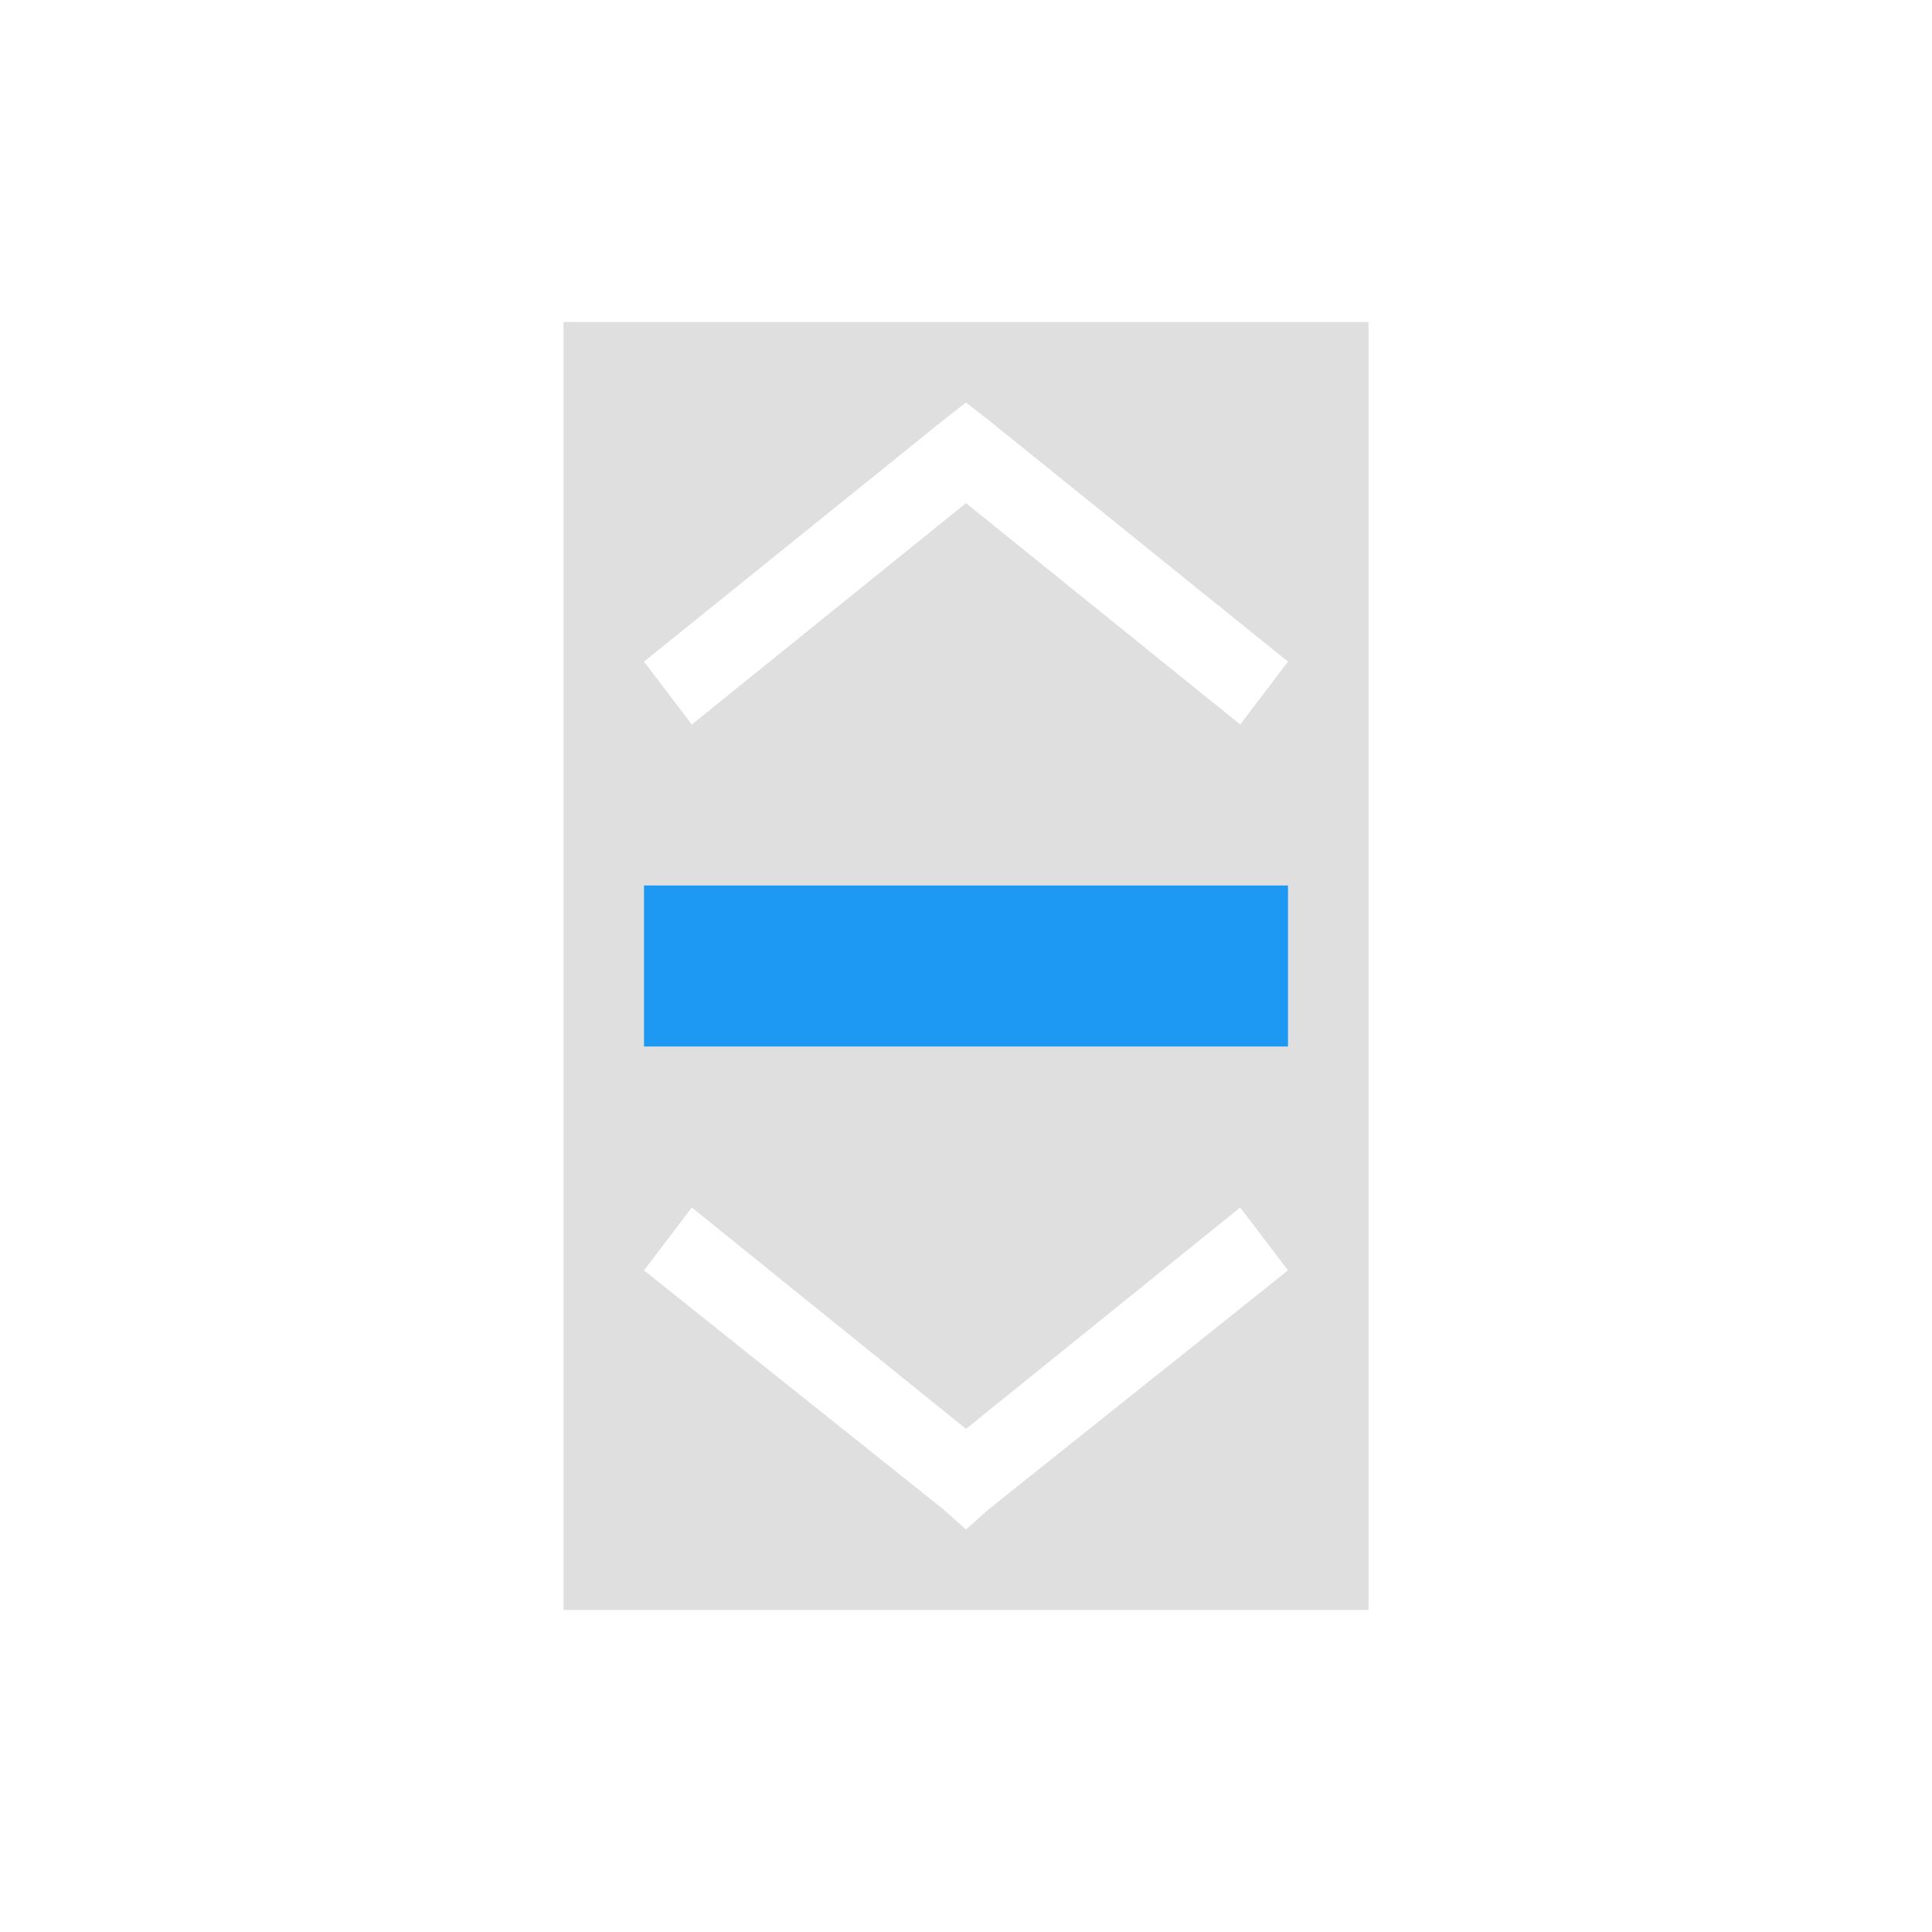
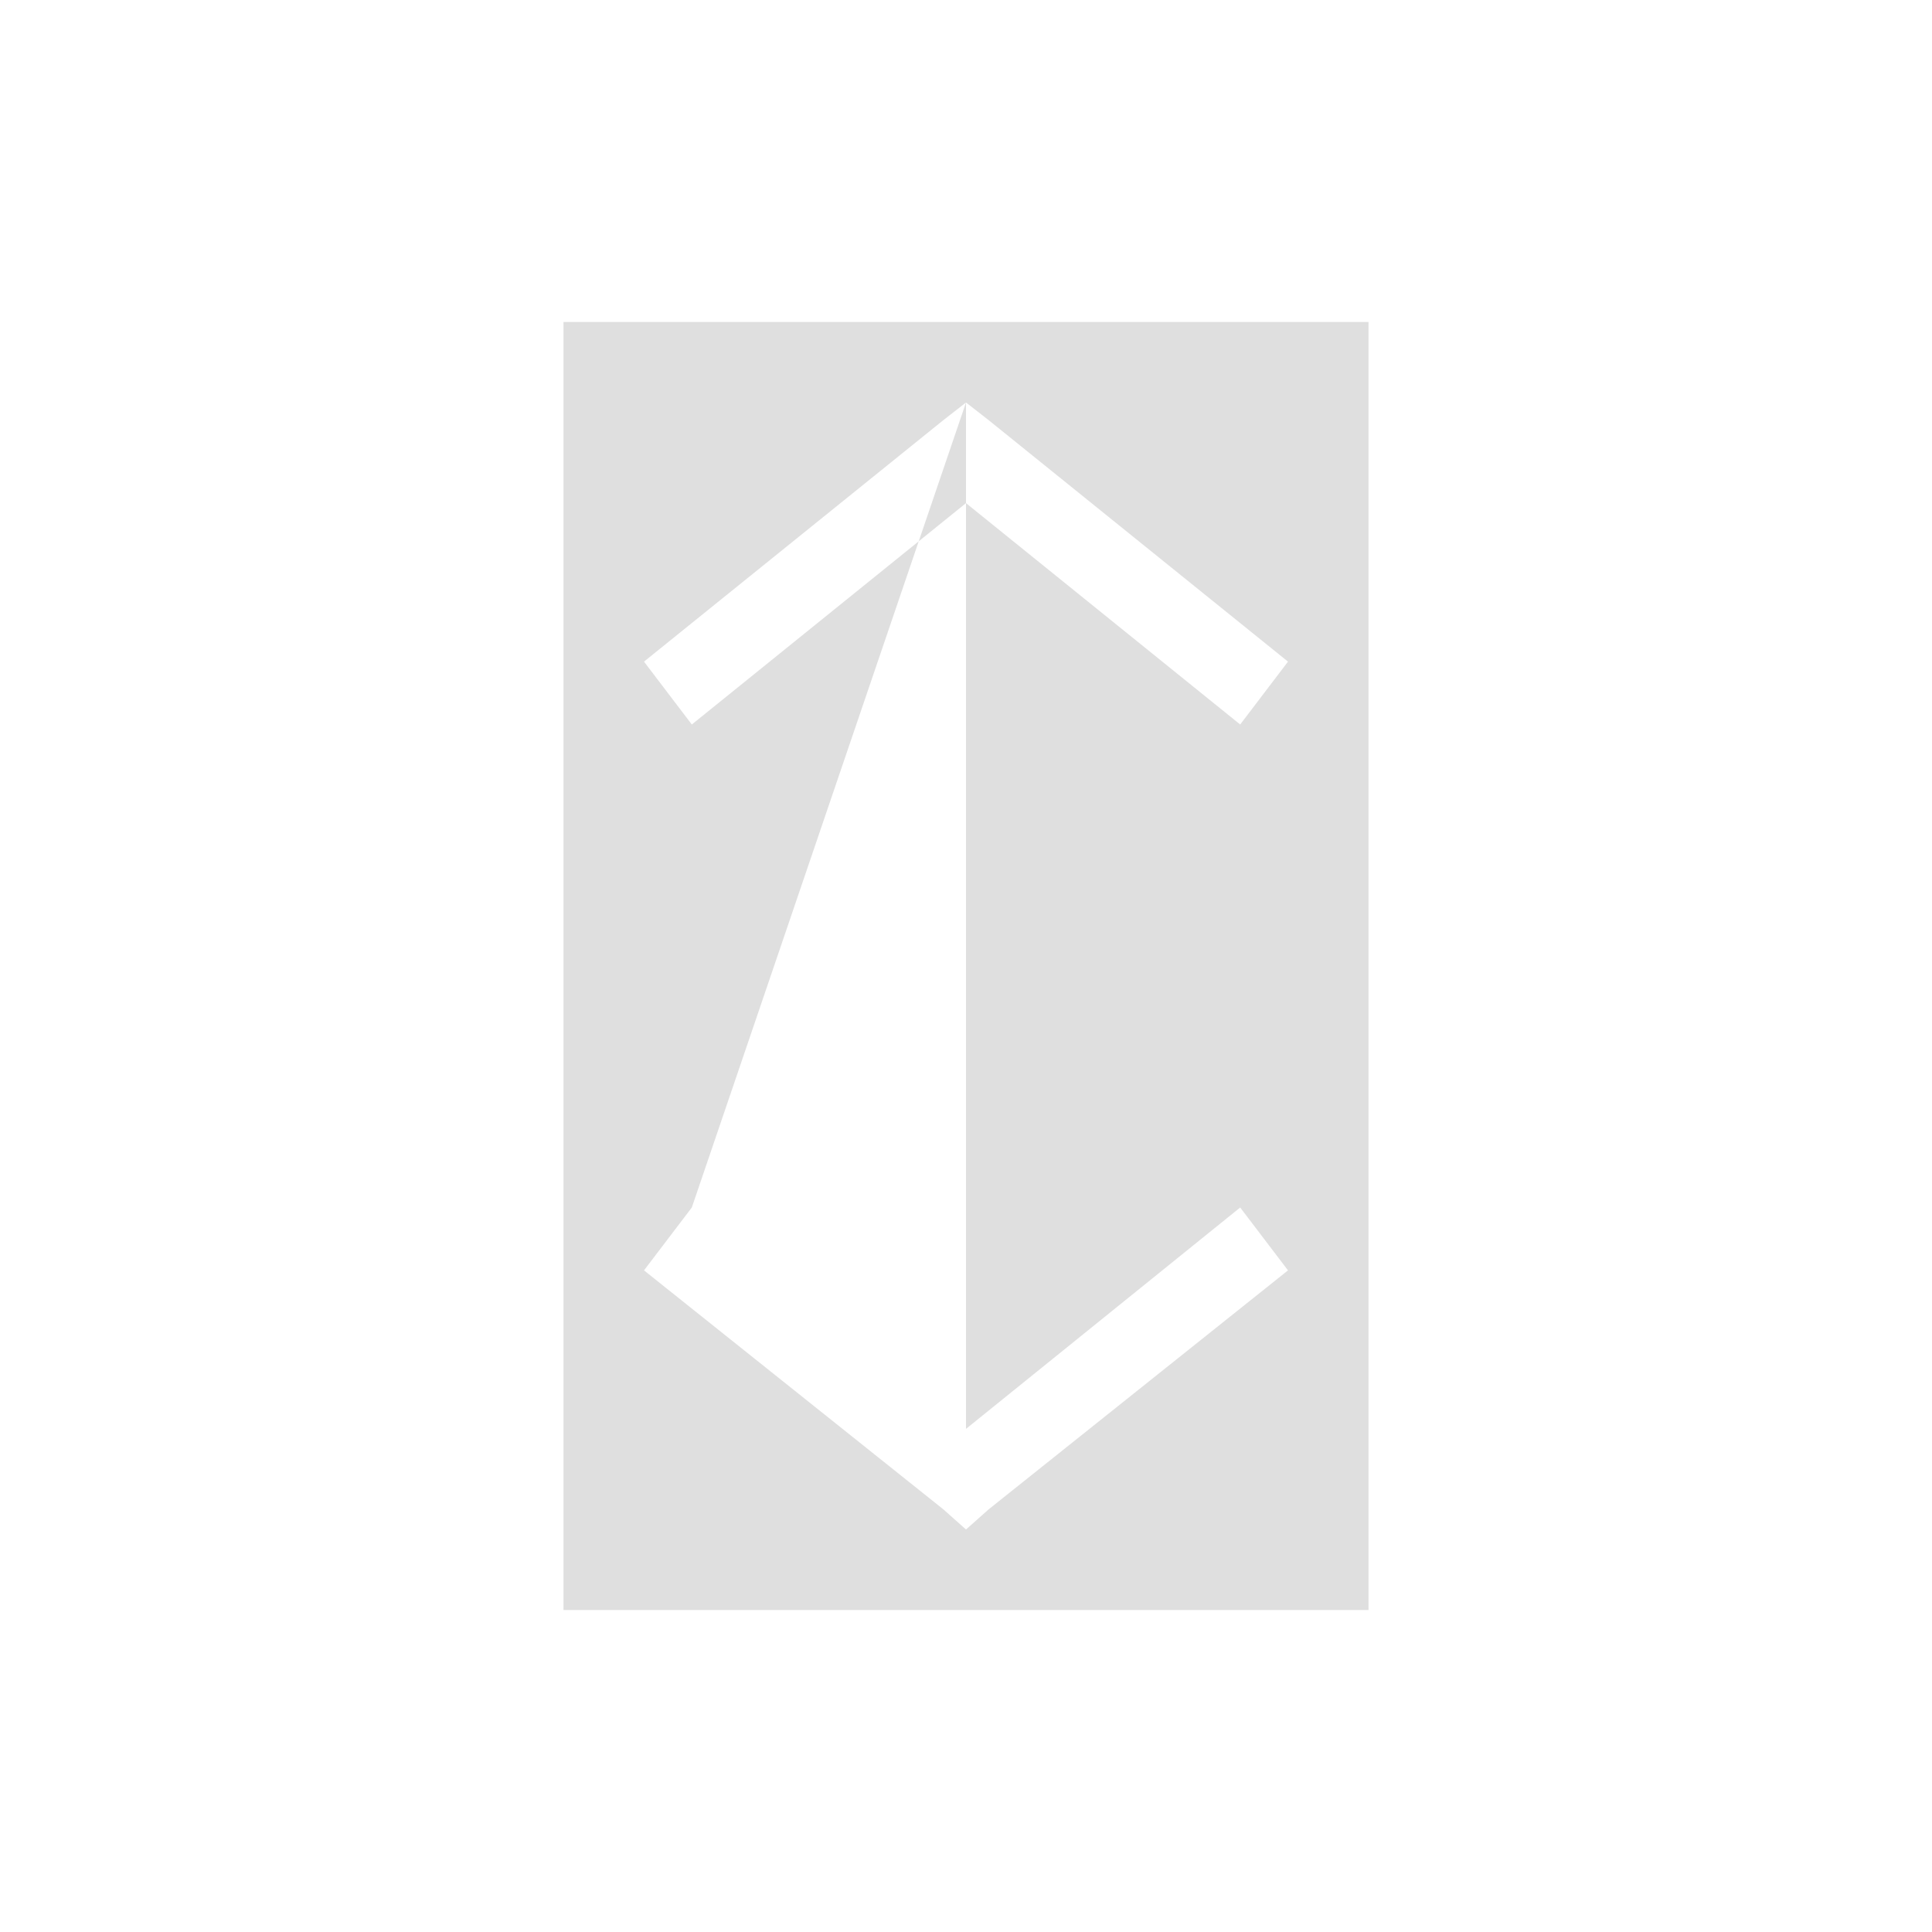
<svg xmlns="http://www.w3.org/2000/svg" viewBox="0 0 24 24">
  <defs id="defs3051">
    <style type="text/css" id="current-color-scheme">
      .ColorScheme-Text {
        color:#dfdfdf;
      }
      </style>
  </defs>
-   <path style="fill:currentColor;fill-opacity:1;stroke:none" d="M 7 4 L 7 20 L 17 20 L 17 4 L 7 4 z M 12 5 L 12.281 5.219 L 16 8.219 L 15.406 9 L 12 6.25 L 8.594 9 L 8 8.219 L 11.719 5.219 L 12 5 z M 8.594 15 L 12 17.75 L 15.406 15 L 16 15.781 L 12.281 18.75 L 12 19 L 11.719 18.75 L 8 15.781 L 8.594 15 z " class="ColorScheme-Text" />
-   <path style="fill:#1d99f3" d="M 8 11 L 8 13 L 16 13 L 16 11 L 8 11 z " />
+   <path style="fill:currentColor;fill-opacity:1;stroke:none" d="M 7 4 L 7 20 L 17 20 L 17 4 L 7 4 z M 12 5 L 12.281 5.219 L 16 8.219 L 15.406 9 L 12 6.25 L 8.594 9 L 8 8.219 L 11.719 5.219 L 12 5 z L 12 17.75 L 15.406 15 L 16 15.781 L 12.281 18.75 L 12 19 L 11.719 18.75 L 8 15.781 L 8.594 15 z " class="ColorScheme-Text" />
</svg>